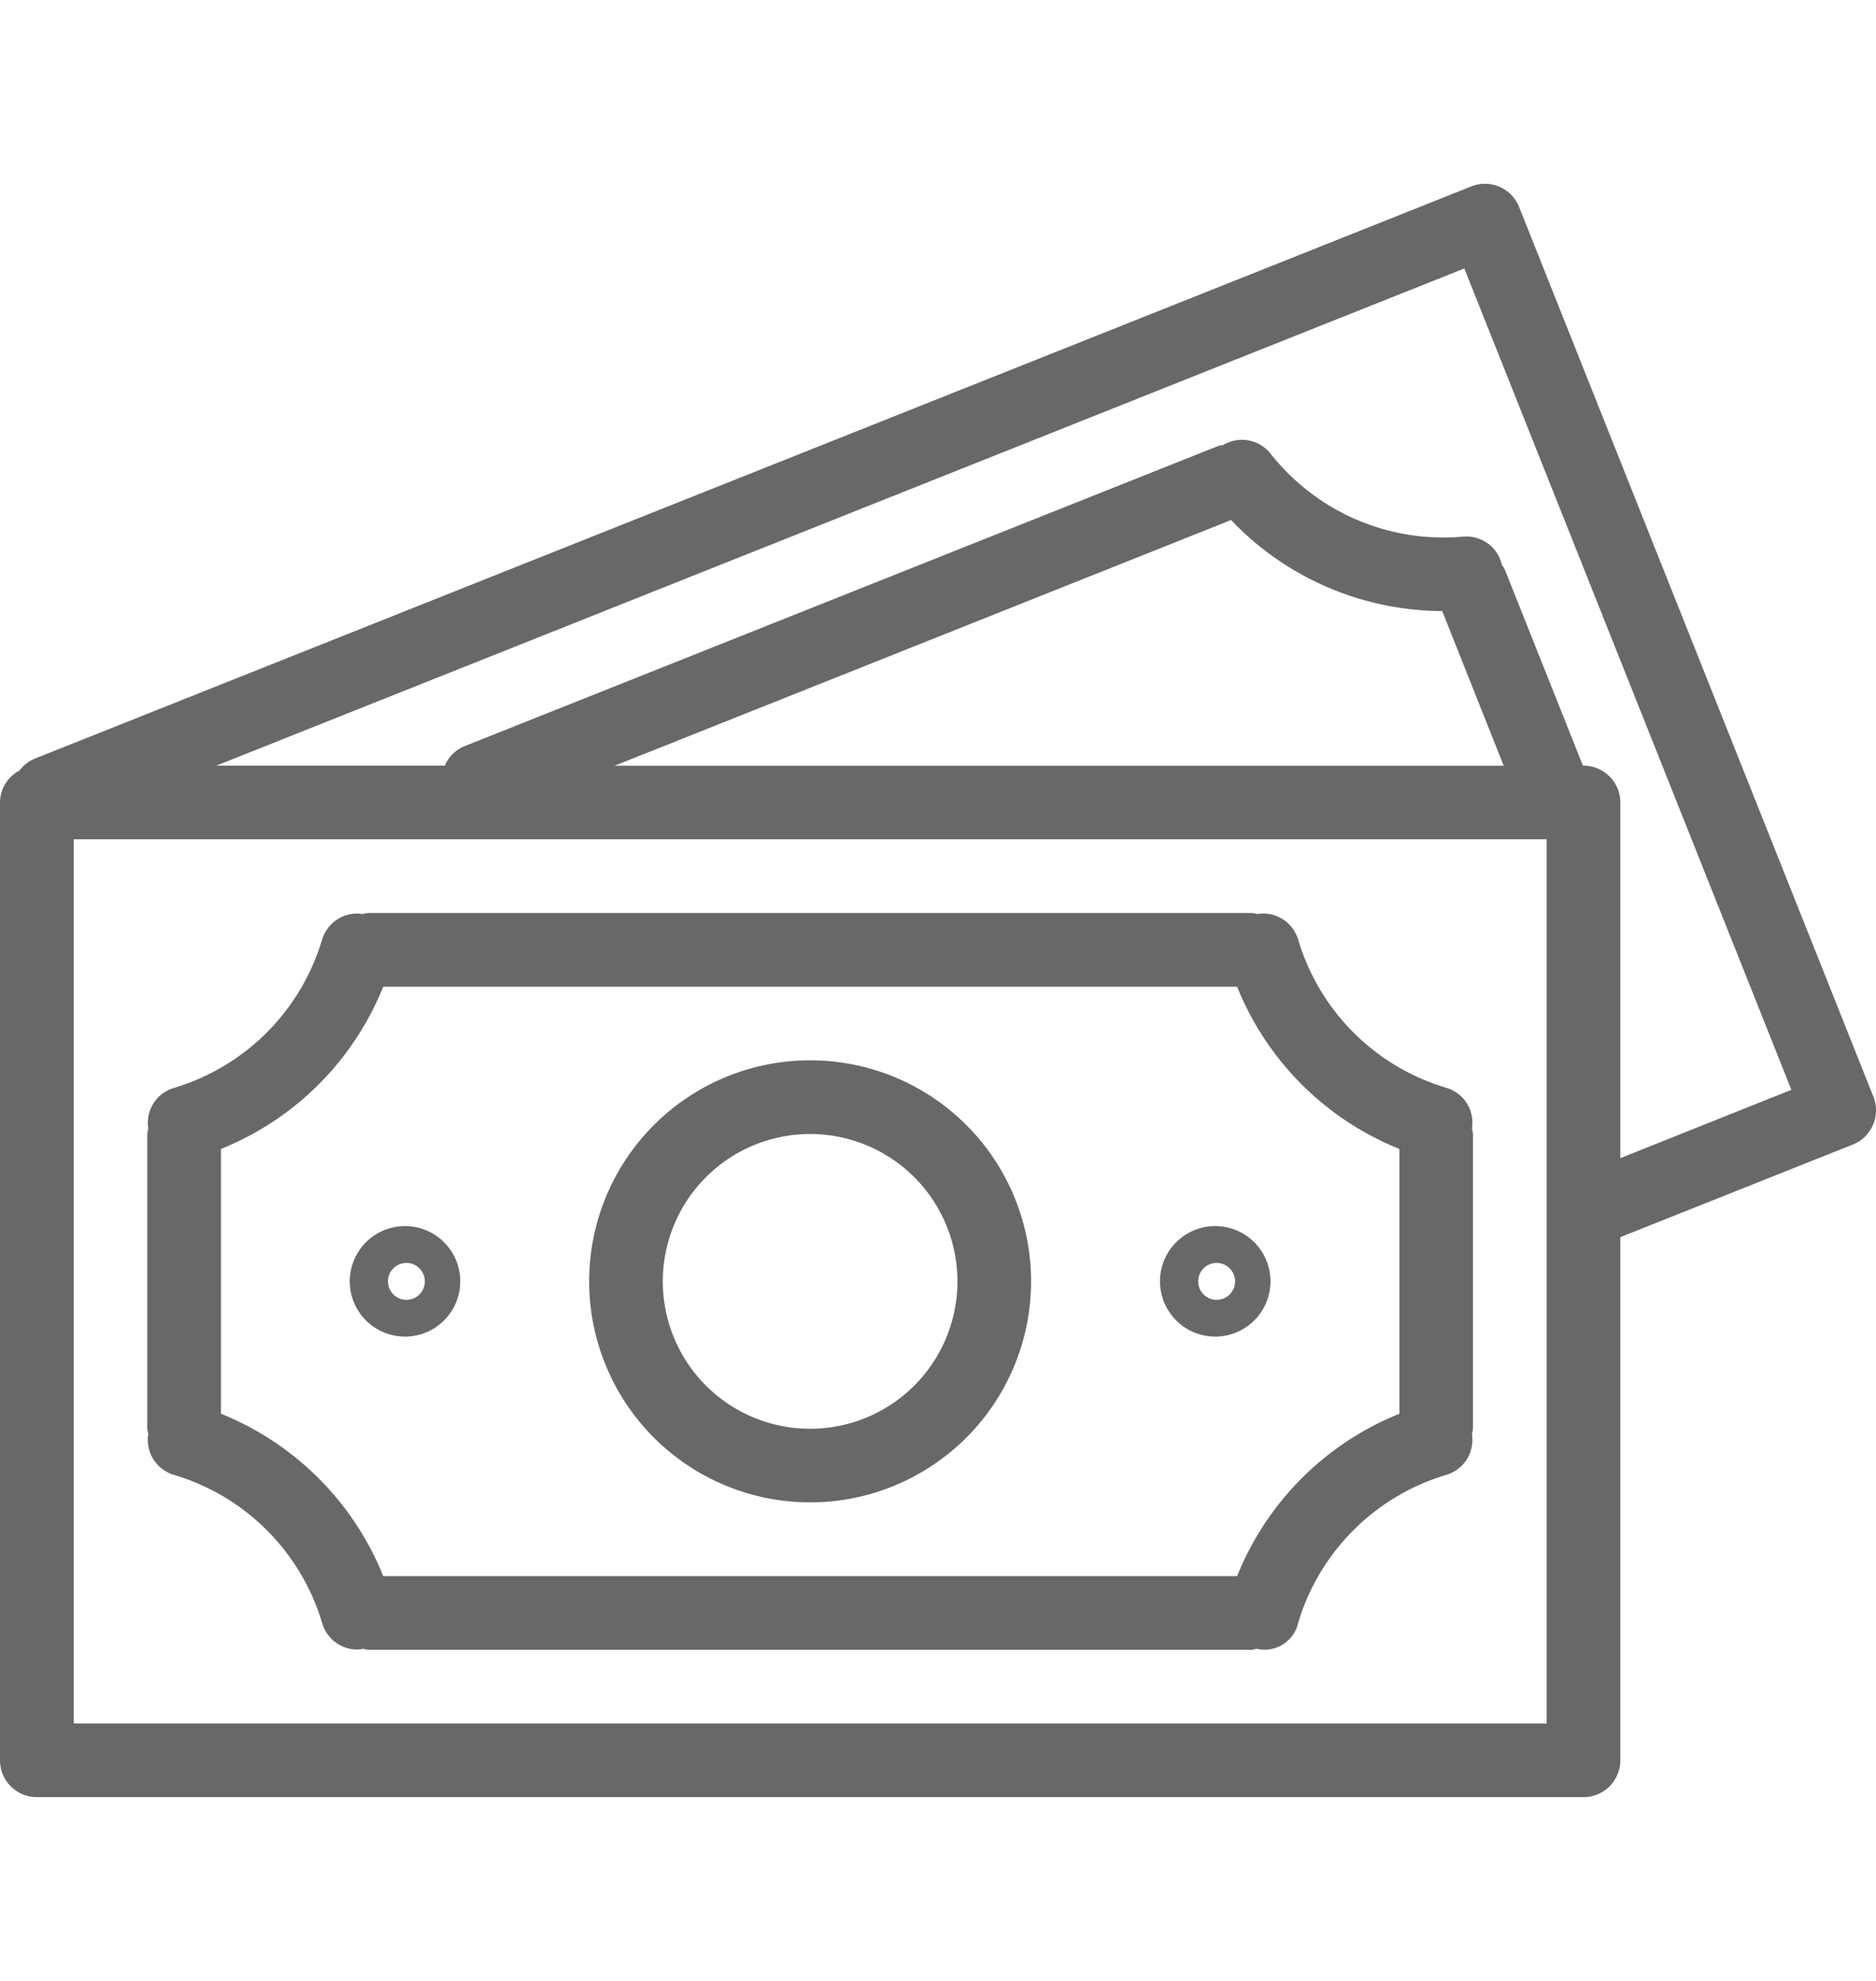
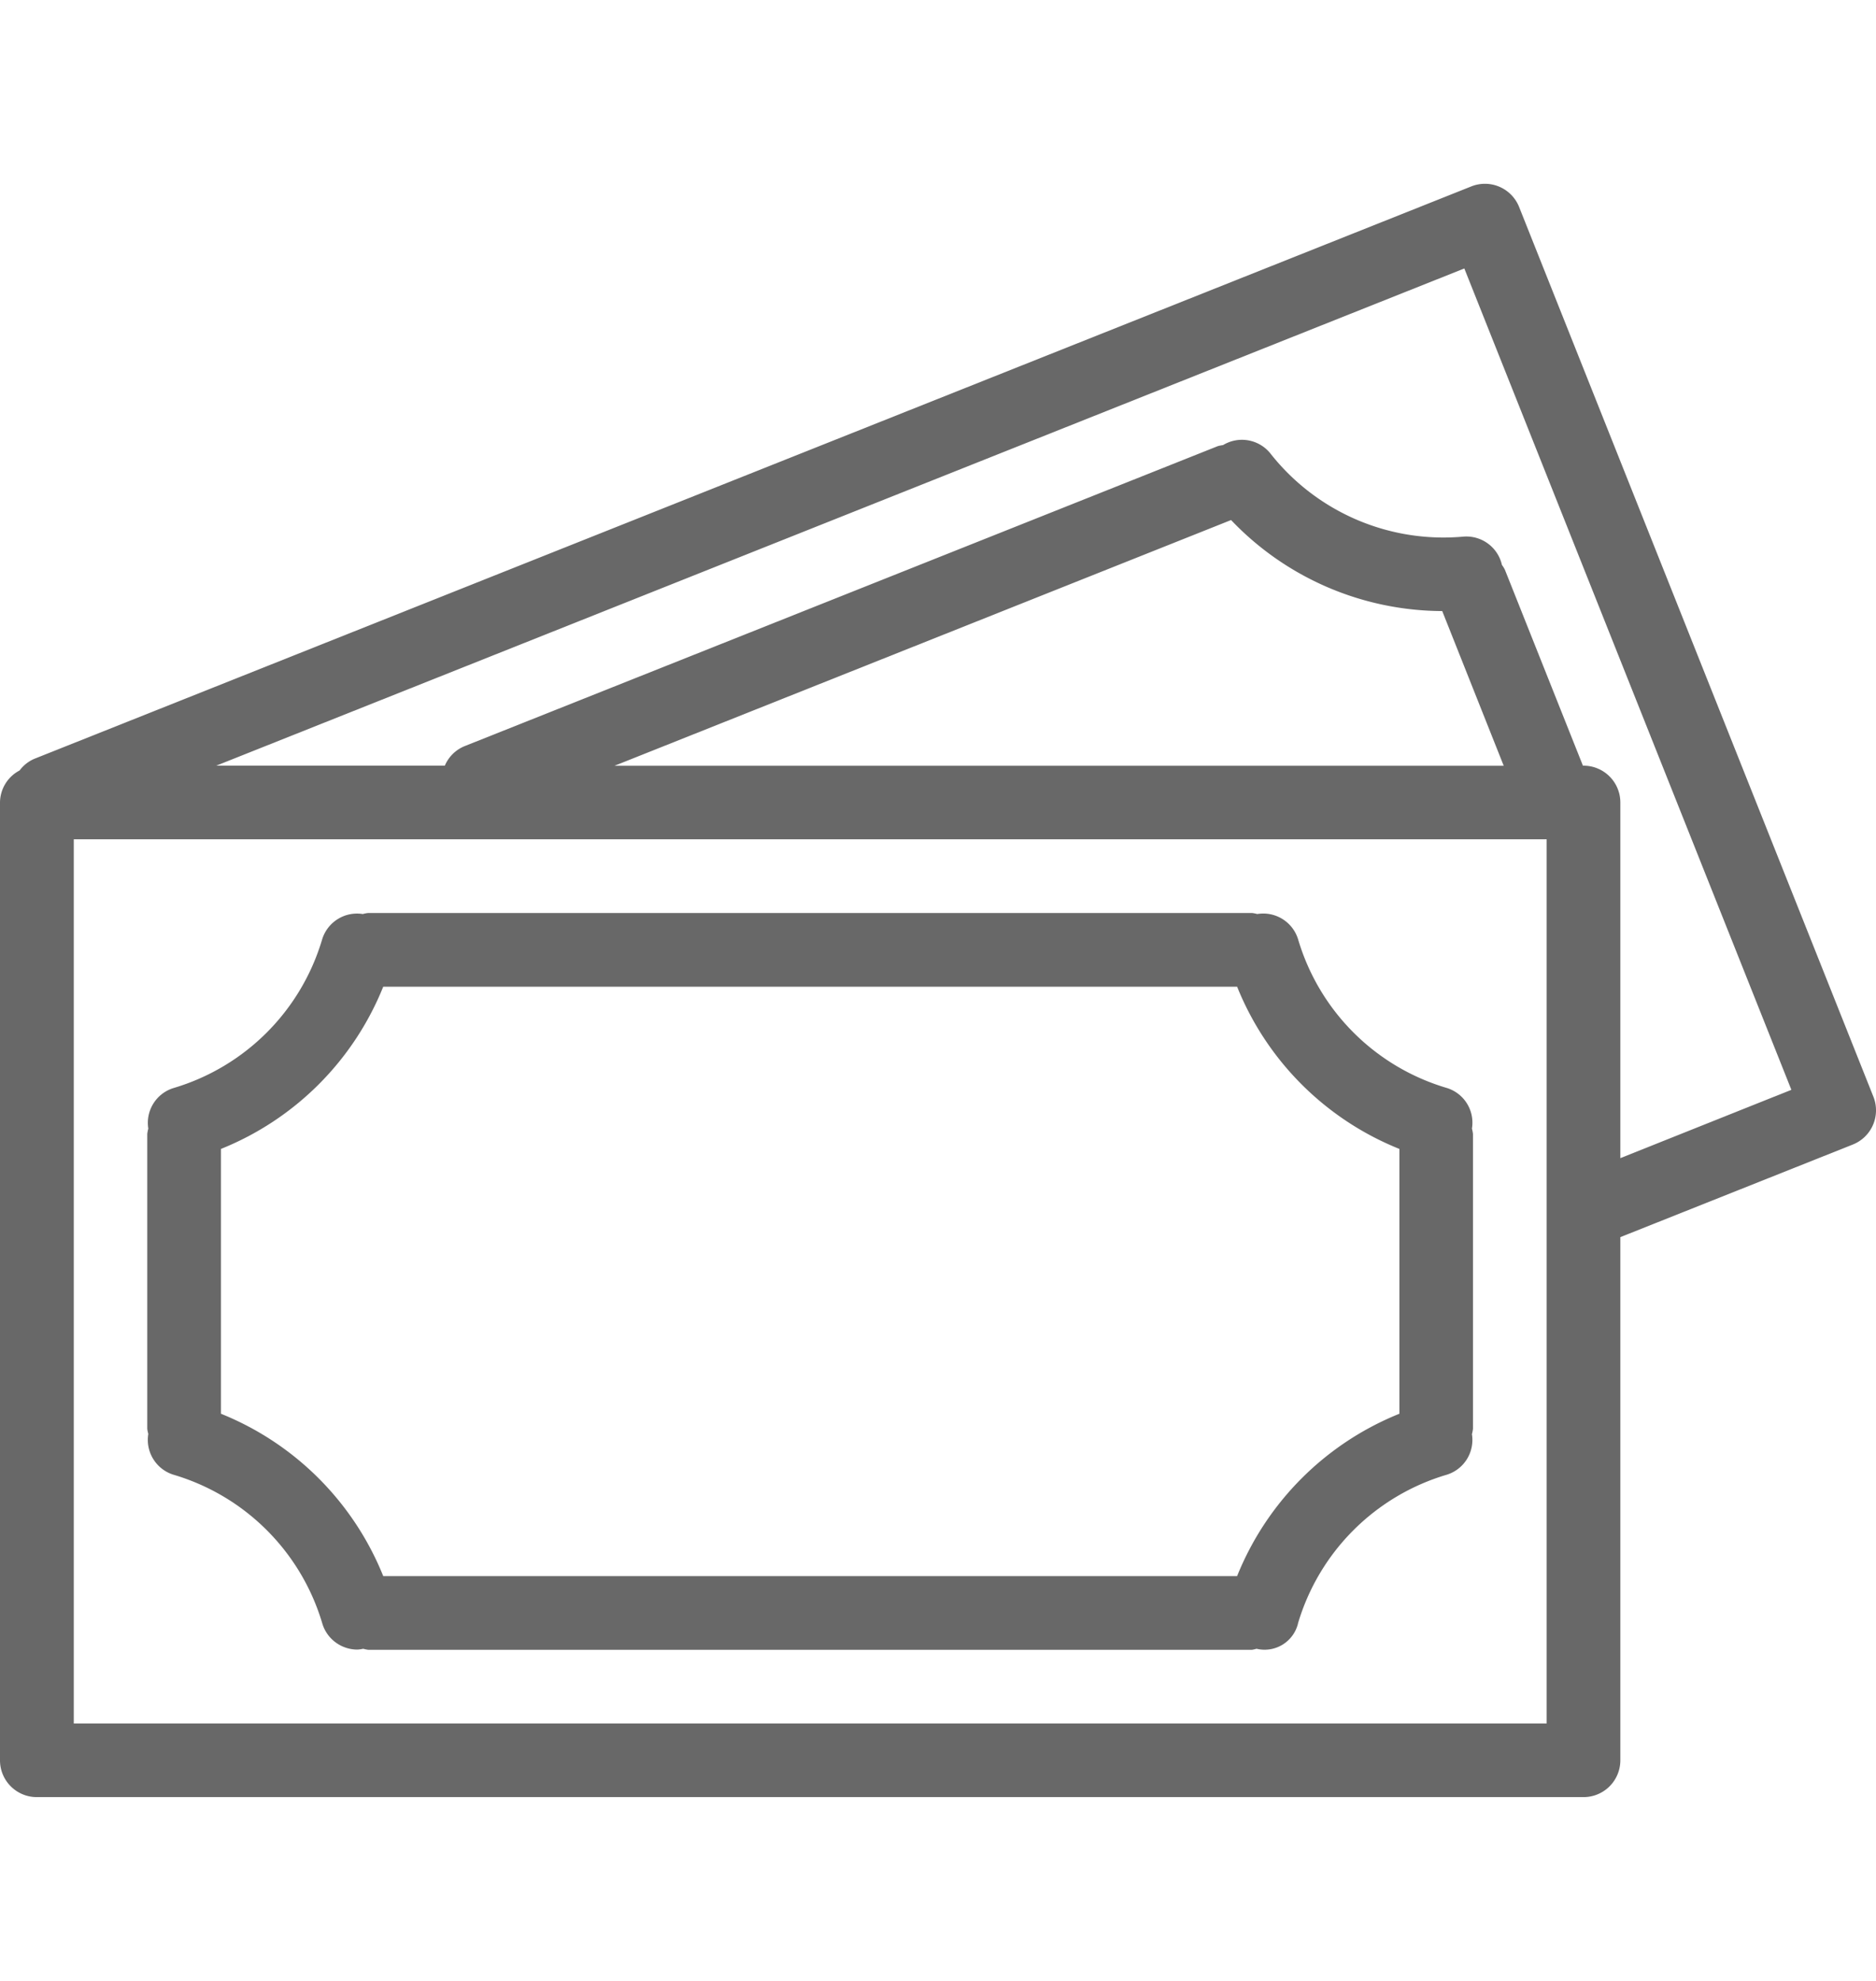
<svg xmlns="http://www.w3.org/2000/svg" width="18" height="19" fill="none">
  <path d="m17.975 10.519-3.399-8.533a.353.353 0 0 0-.459-.198L.33 7.278a.346.346 0 0 0-.142.112.35.35 0 0 0-.188.307v9.187c0 .195.158.353.353.353h14.84a.353.353 0 0 0 .354-.353v-5.018l2.23-.888a.353.353 0 0 0 .198-.459Zm-3.135 6.012H.708V8.05H14.84v8.48ZM5.896 7.345l5.916-2.357c.528.555 1.26.87 2.026.873l.59 1.484H5.896Zm9.651 3.763V7.697a.353.353 0 0 0-.353-.353h-.006l-.749-1.88a.291.291 0 0 0-.028-.045.35.35 0 0 0-.37-.272 2.113 2.113 0 0 1-1.852-.798.35.35 0 0 0-.454-.08.397.397 0 0 0-.05.01L4.462 7.155a.35.35 0 0 0-.194.189H2.075L14.05 2.575l3.138 7.878-1.64.655Z" fill="#686868" />
  <path d="M1.665 14.145a2.113 2.113 0 0 1 1.427 1.425c.044.15.182.252.338.252a.323.323 0 0 0 .055-.008.32.32 0 0 0 .048.01h8.48a.3.3 0 0 0 .043-.01.33.33 0 0 0 .398-.241v-.002a2.113 2.113 0 0 1 1.427-1.426.349.349 0 0 0 .242-.389.36.36 0 0 0 .01-.052v-2.827a.321.321 0 0 0-.01-.052.348.348 0 0 0-.242-.39 2.11 2.11 0 0 1-1.426-1.426.35.35 0 0 0-.392-.242.336.336 0 0 0-.05-.01h-8.48a.333.333 0 0 0-.052.01.35.35 0 0 0-.39.243 2.113 2.113 0 0 1-1.426 1.426.349.349 0 0 0-.242.389.356.356 0 0 0-.01.052v2.827a.326.326 0 0 0 .01.049.35.35 0 0 0 .242.392Zm.455-3.125a2.804 2.804 0 0 0 1.557-1.556h8.193a2.803 2.803 0 0 0 1.557 1.556v2.54a2.807 2.807 0 0 0-1.557 1.557H3.677A2.807 2.807 0 0 0 2.12 13.56v-2.54Z" fill="#686868" />
-   <path d="M7.773 14.41a2.12 2.12 0 1 0 0-4.24 2.12 2.12 0 0 0 0 4.24Zm0-3.533a1.413 1.413 0 1 1 0 2.827 1.413 1.413 0 0 1 0-2.827ZM3.886 12.82a.53.53 0 1 0 0-1.06.53.53 0 0 0 0 1.06Zm0-.706a.177.177 0 1 1 0 .353.177.177 0 0 1 0-.353Zm7.774.706a.53.53 0 1 0 0-1.06.53.53 0 0 0 0 1.06Zm0-.706a.177.177 0 1 1 0 .353.177.177 0 0 1 0-.353Z" fill="#686868" />
</svg>